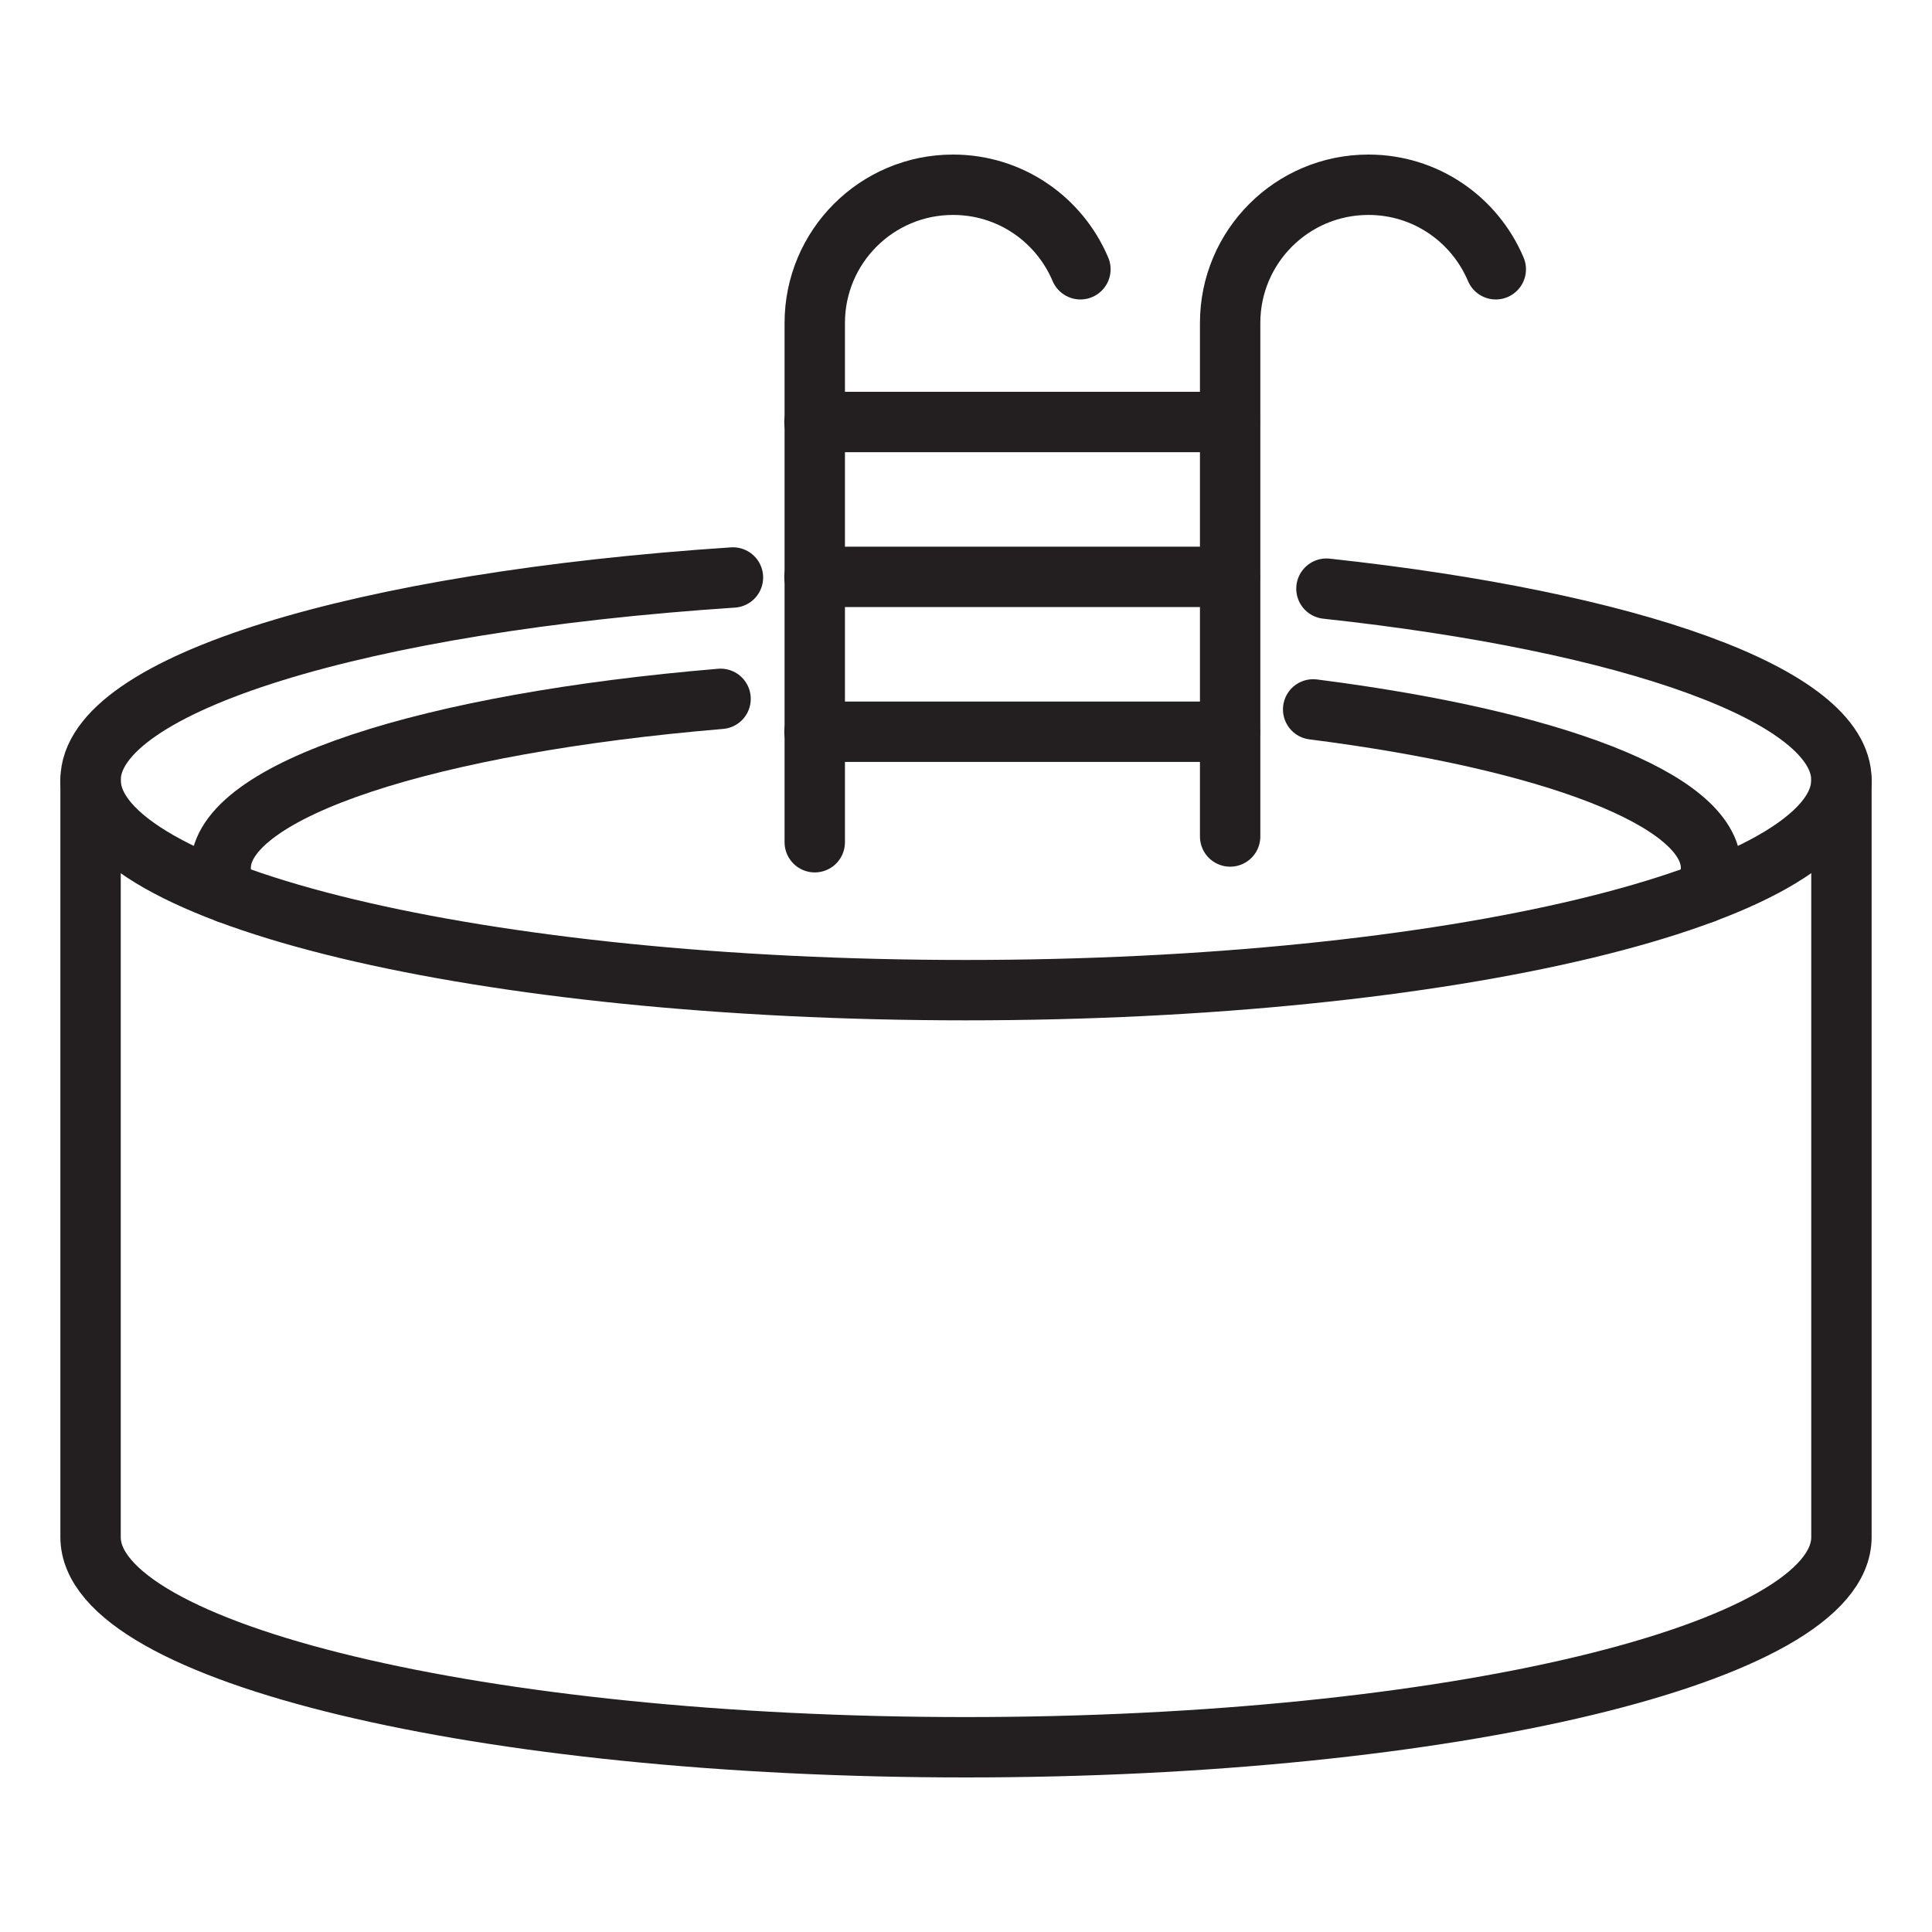
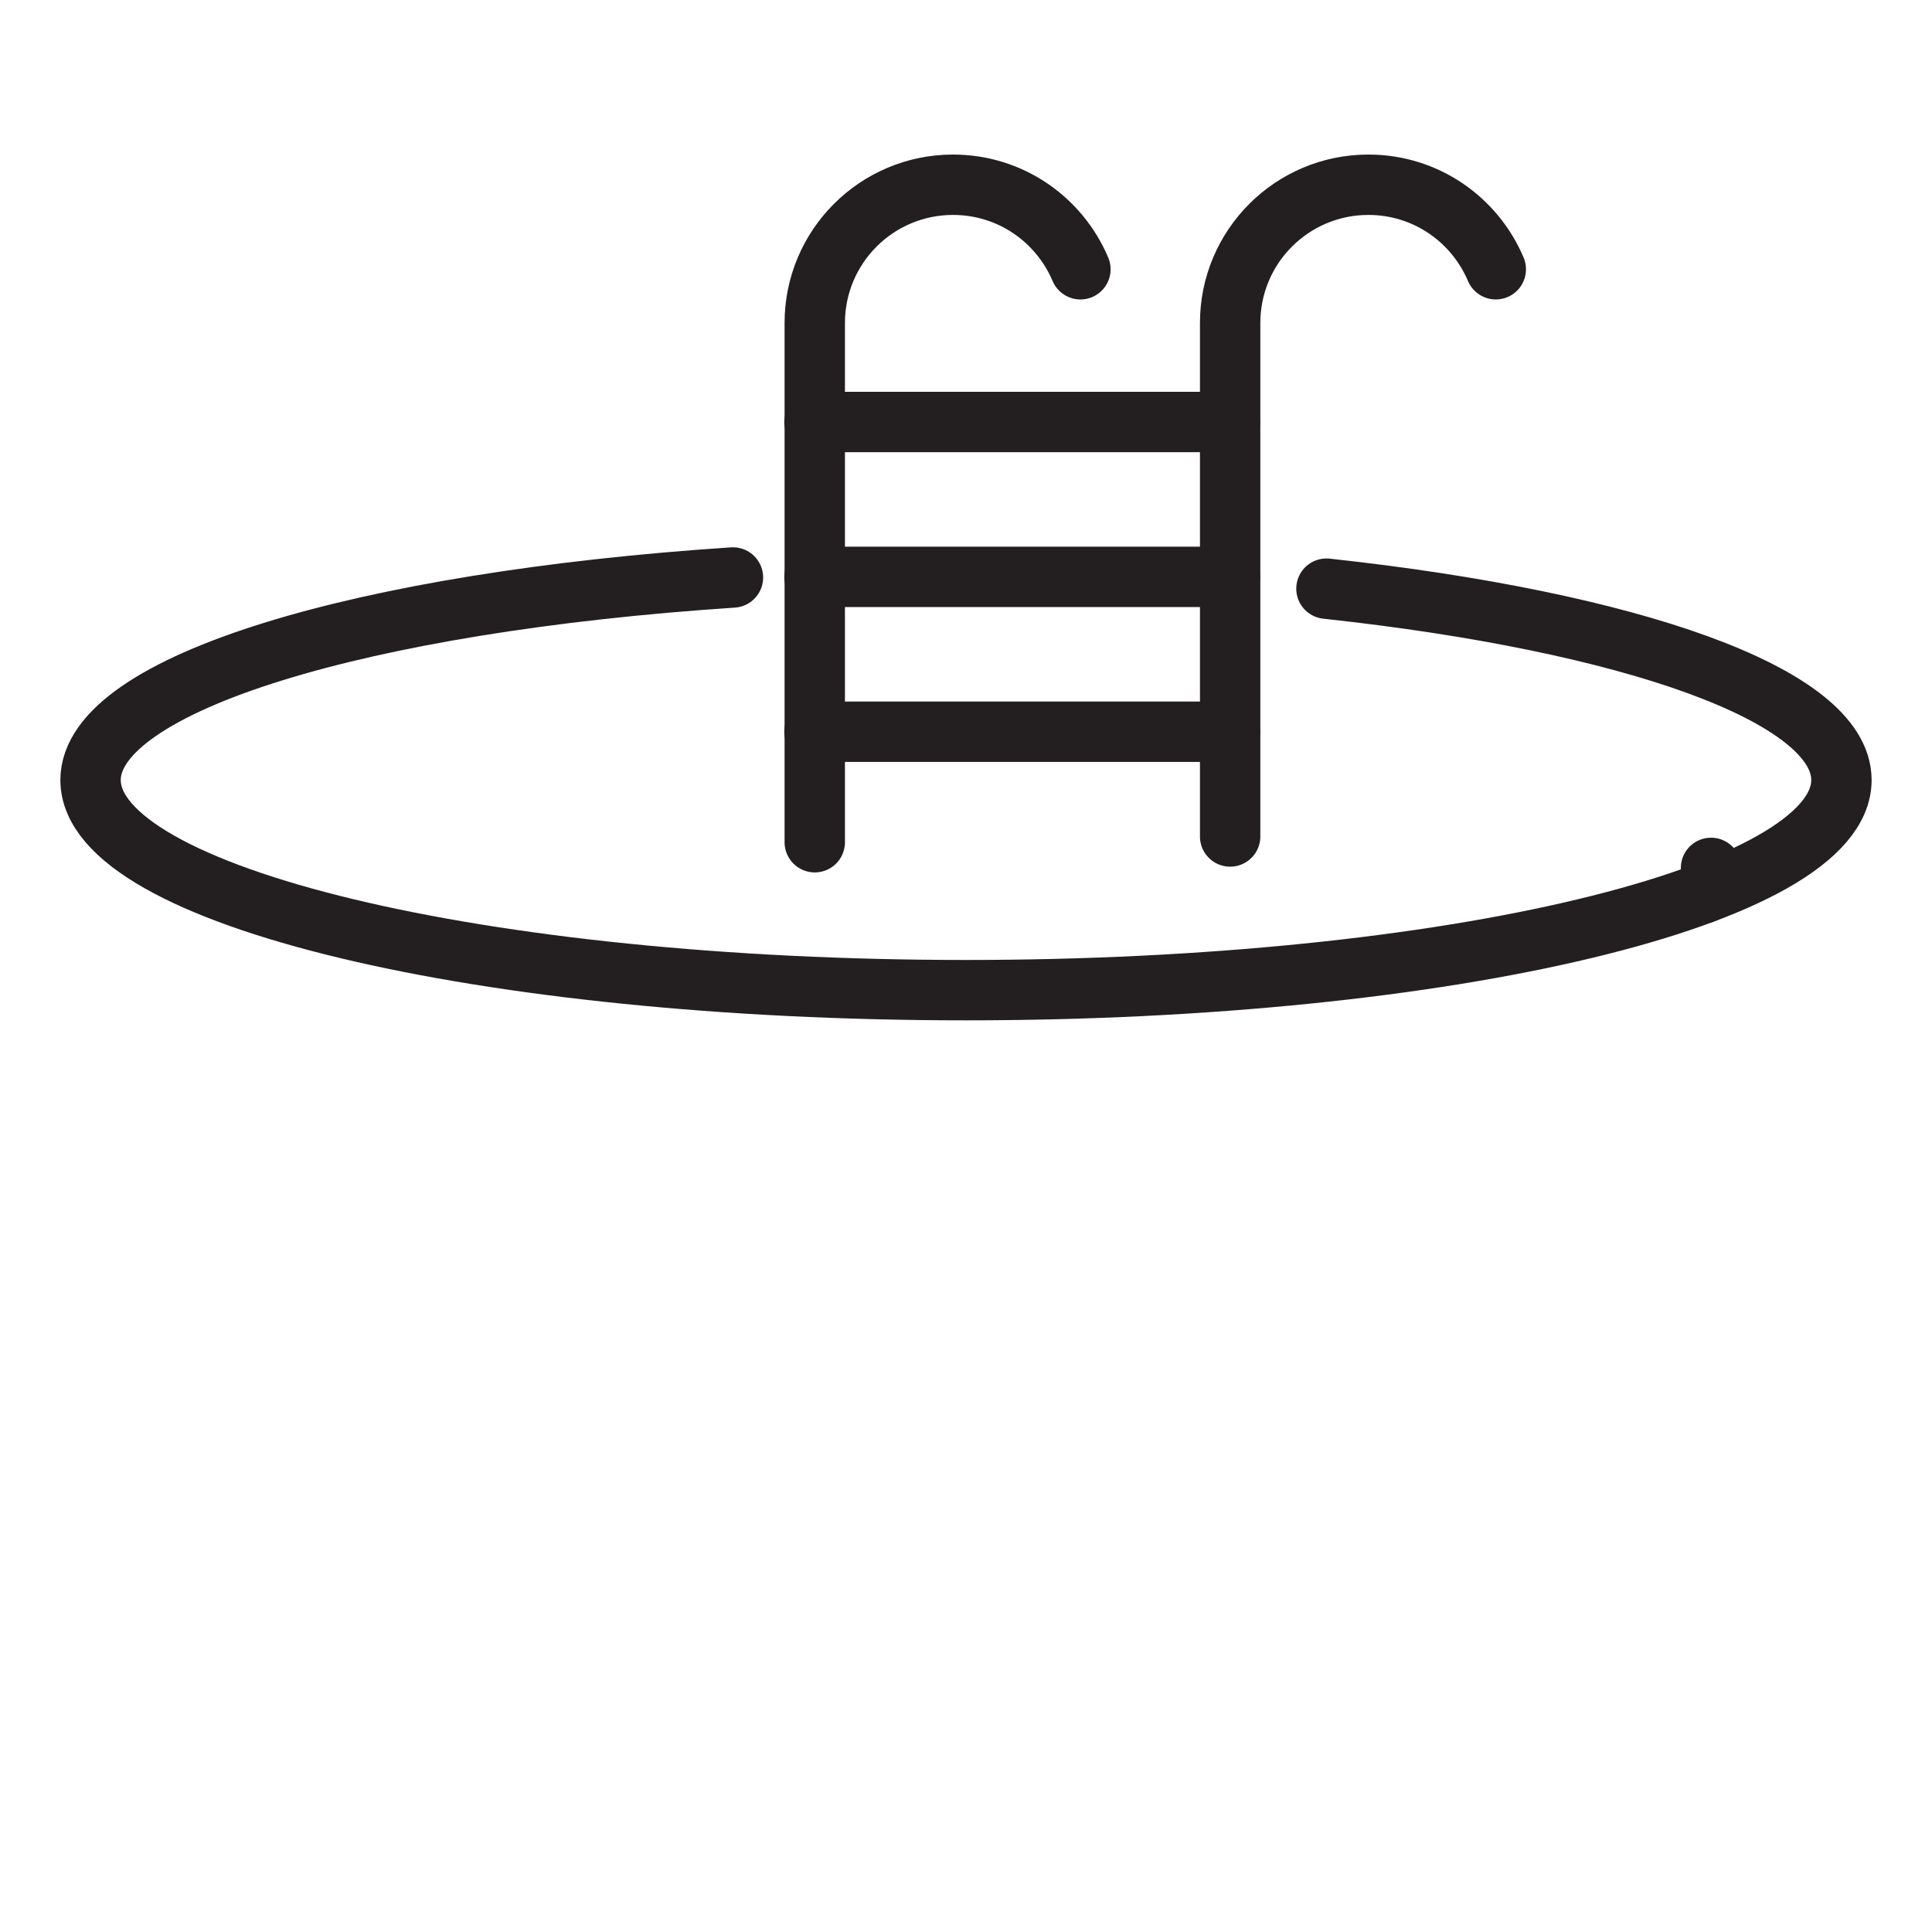
<svg xmlns="http://www.w3.org/2000/svg" version="1.0" id="Layer_1" x="0px" y="0px" viewBox="0 0 64 64" style="enable-background:new 0 0 64 64;" xml:space="preserve">
  <style type="text/css">
	.st0{fill:none;stroke:#231F20;stroke-width:2;stroke-linecap:round;stroke-linejoin:round;stroke-miterlimit:10;}
</style>
  <g>
    <path class="st0" d="M43.94,19.5C54,20.59,61,23.02,61,25.84c0,3.84-12.98,6.96-29,6.96S3,29.69,3,25.84c0-3.2,9.01-5.9,21.28-6.71   " />
-     <path class="st0" d="M61,25.84v25.08c0,3.84-12.98,6.96-29,6.96S3,54.76,3,50.92V25.84" />
-     <path class="st0" d="M23.87,23.15c-9.64,0.81-16.56,3.01-16.56,5.6c0,0.29,0.08,0.56,0.25,0.84" />
-     <path class="st0" d="M56.43,29.59c0.17-0.28,0.25-0.55,0.25-0.84c0-2.27-5.34-4.25-13.18-5.25" />
+     <path class="st0" d="M56.43,29.59c0.17-0.28,0.25-0.55,0.25-0.84" />
    <path class="st0" d="M49.55,8.92c-0.7-1.65-2.32-2.8-4.22-2.8c-2.53,0-4.58,2.05-4.58,4.58v17.01" />
    <path class="st0" d="M35.79,8.92c-0.7-1.65-2.32-2.8-4.22-2.8c-2.53,0-4.58,2.05-4.58,4.58V27.9" />
    <line class="st0" x1="26.98" y1="13.98" x2="40.74" y2="13.98" />
    <line class="st0" x1="26.98" y1="19.11" x2="40.74" y2="19.11" />
    <line class="st0" x1="26.98" y1="24.24" x2="40.74" y2="24.24" />
  </g>
</svg>